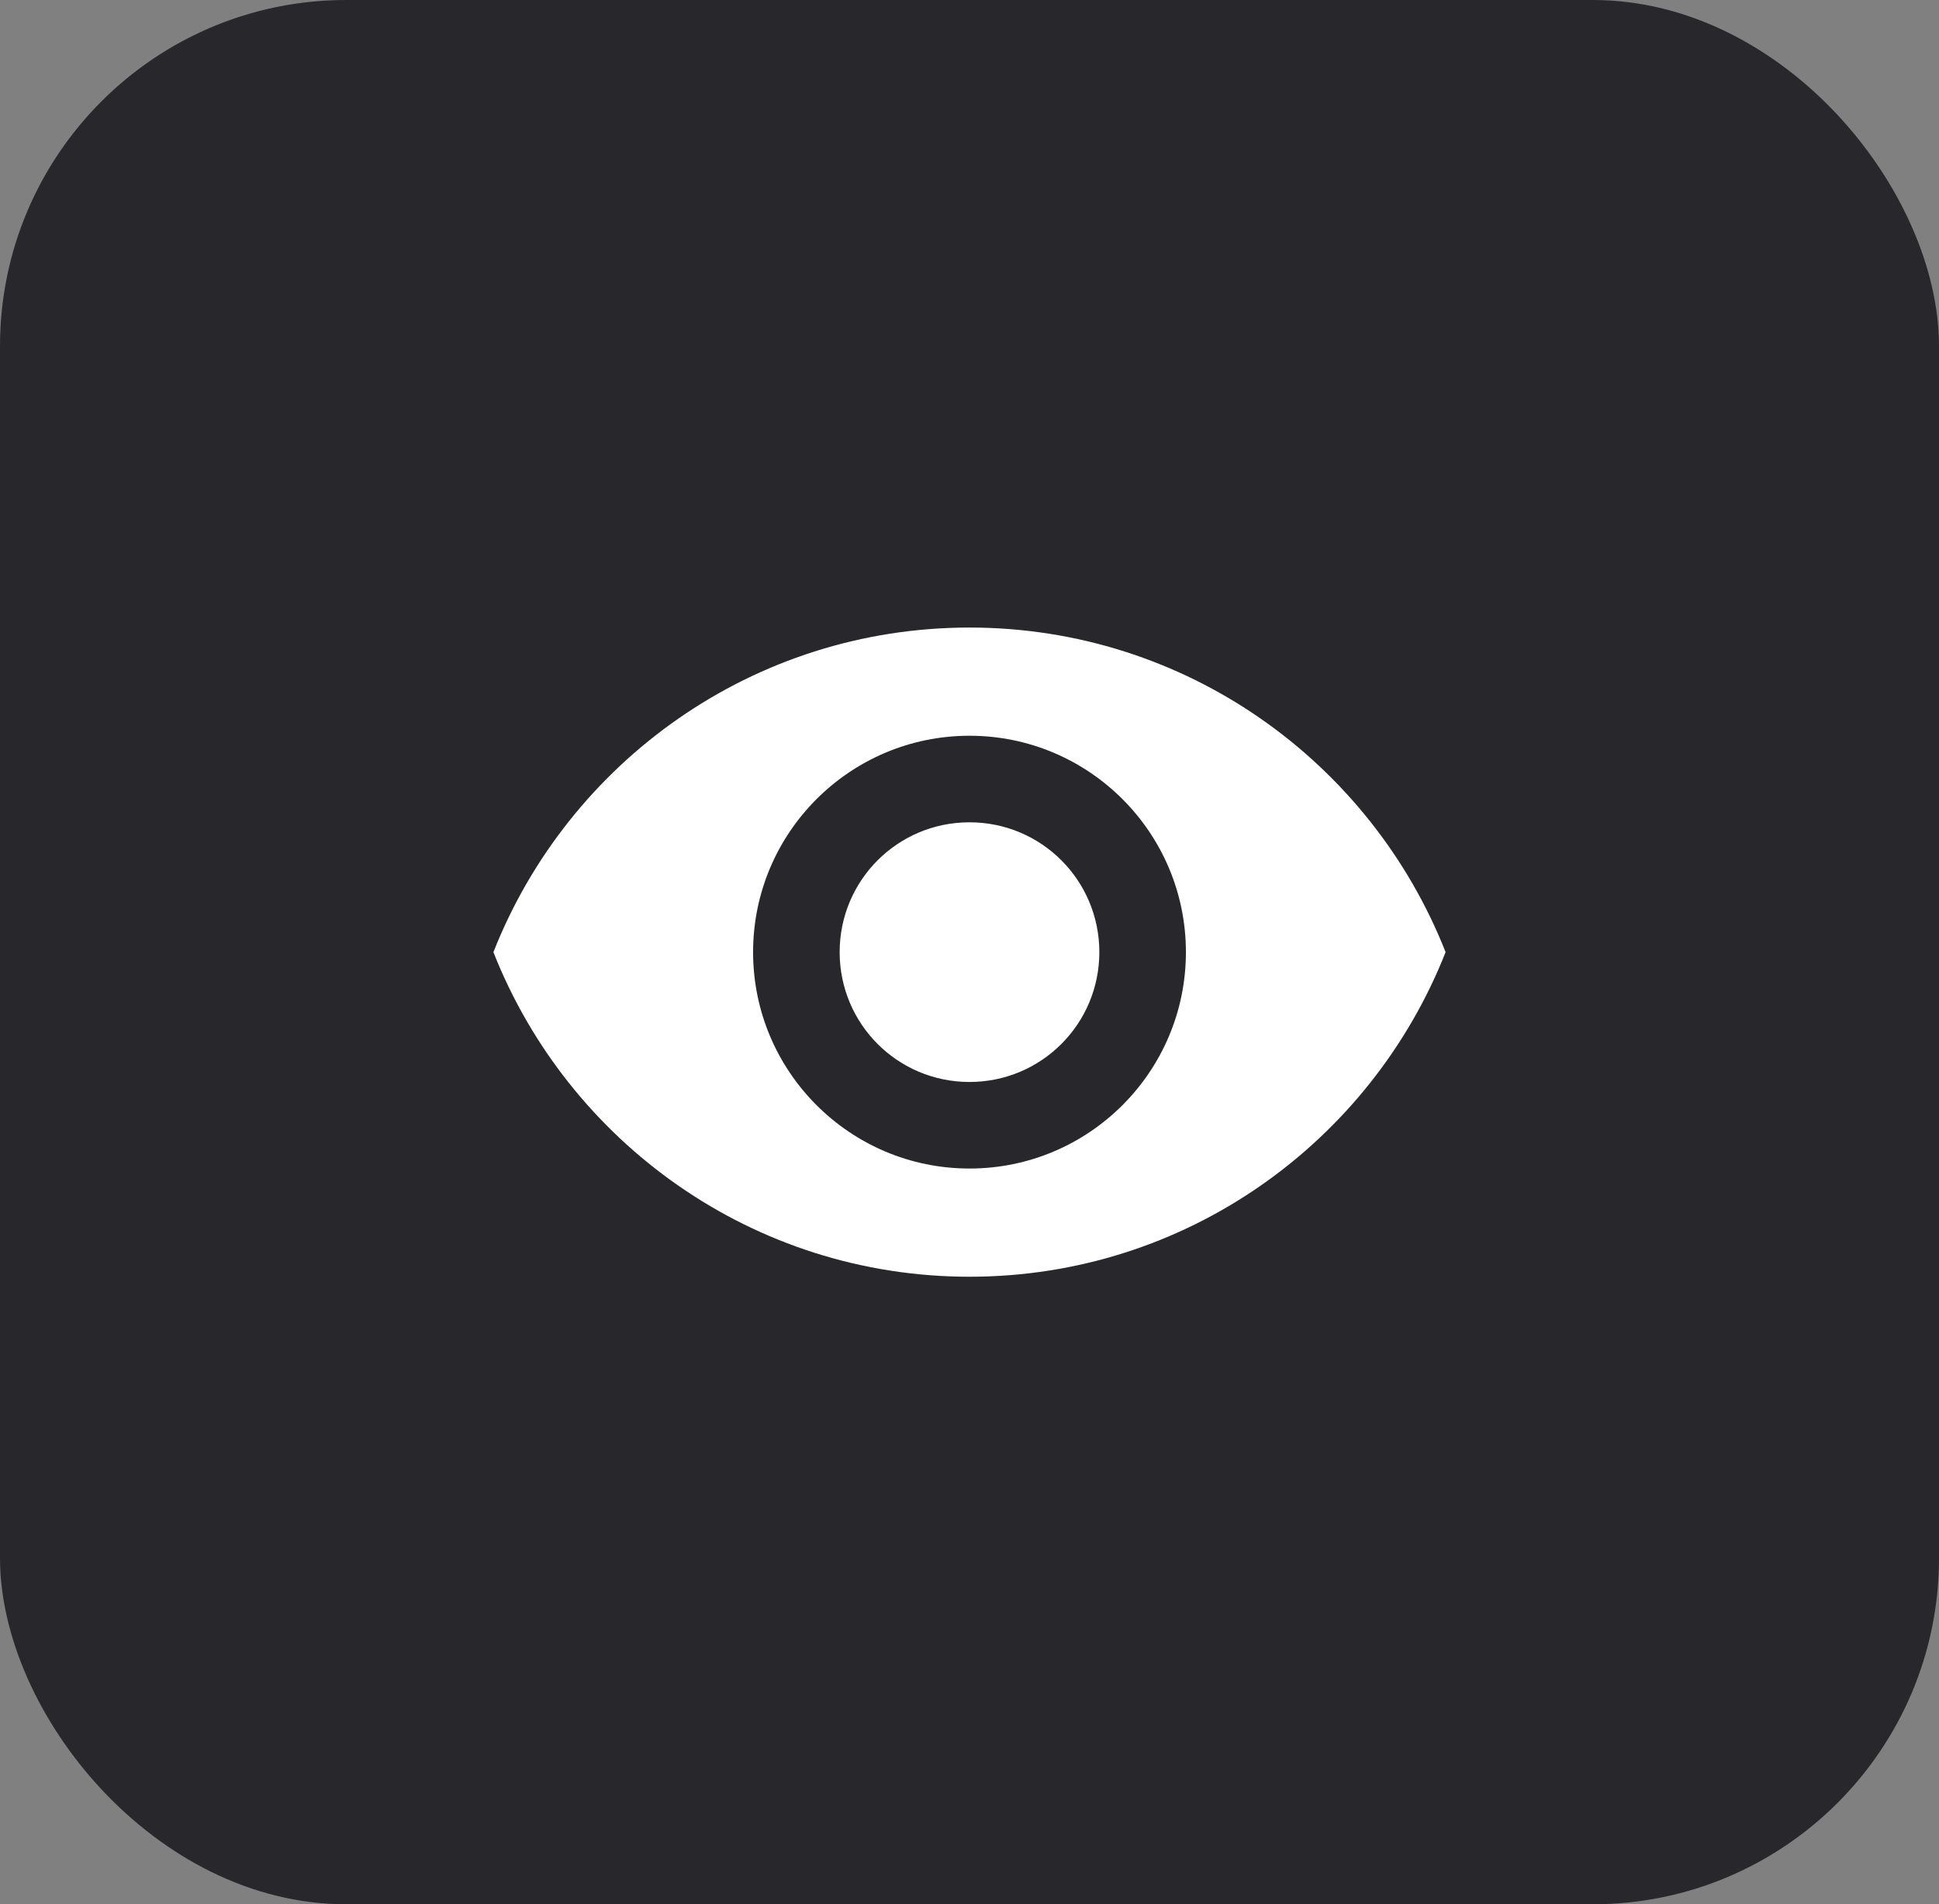
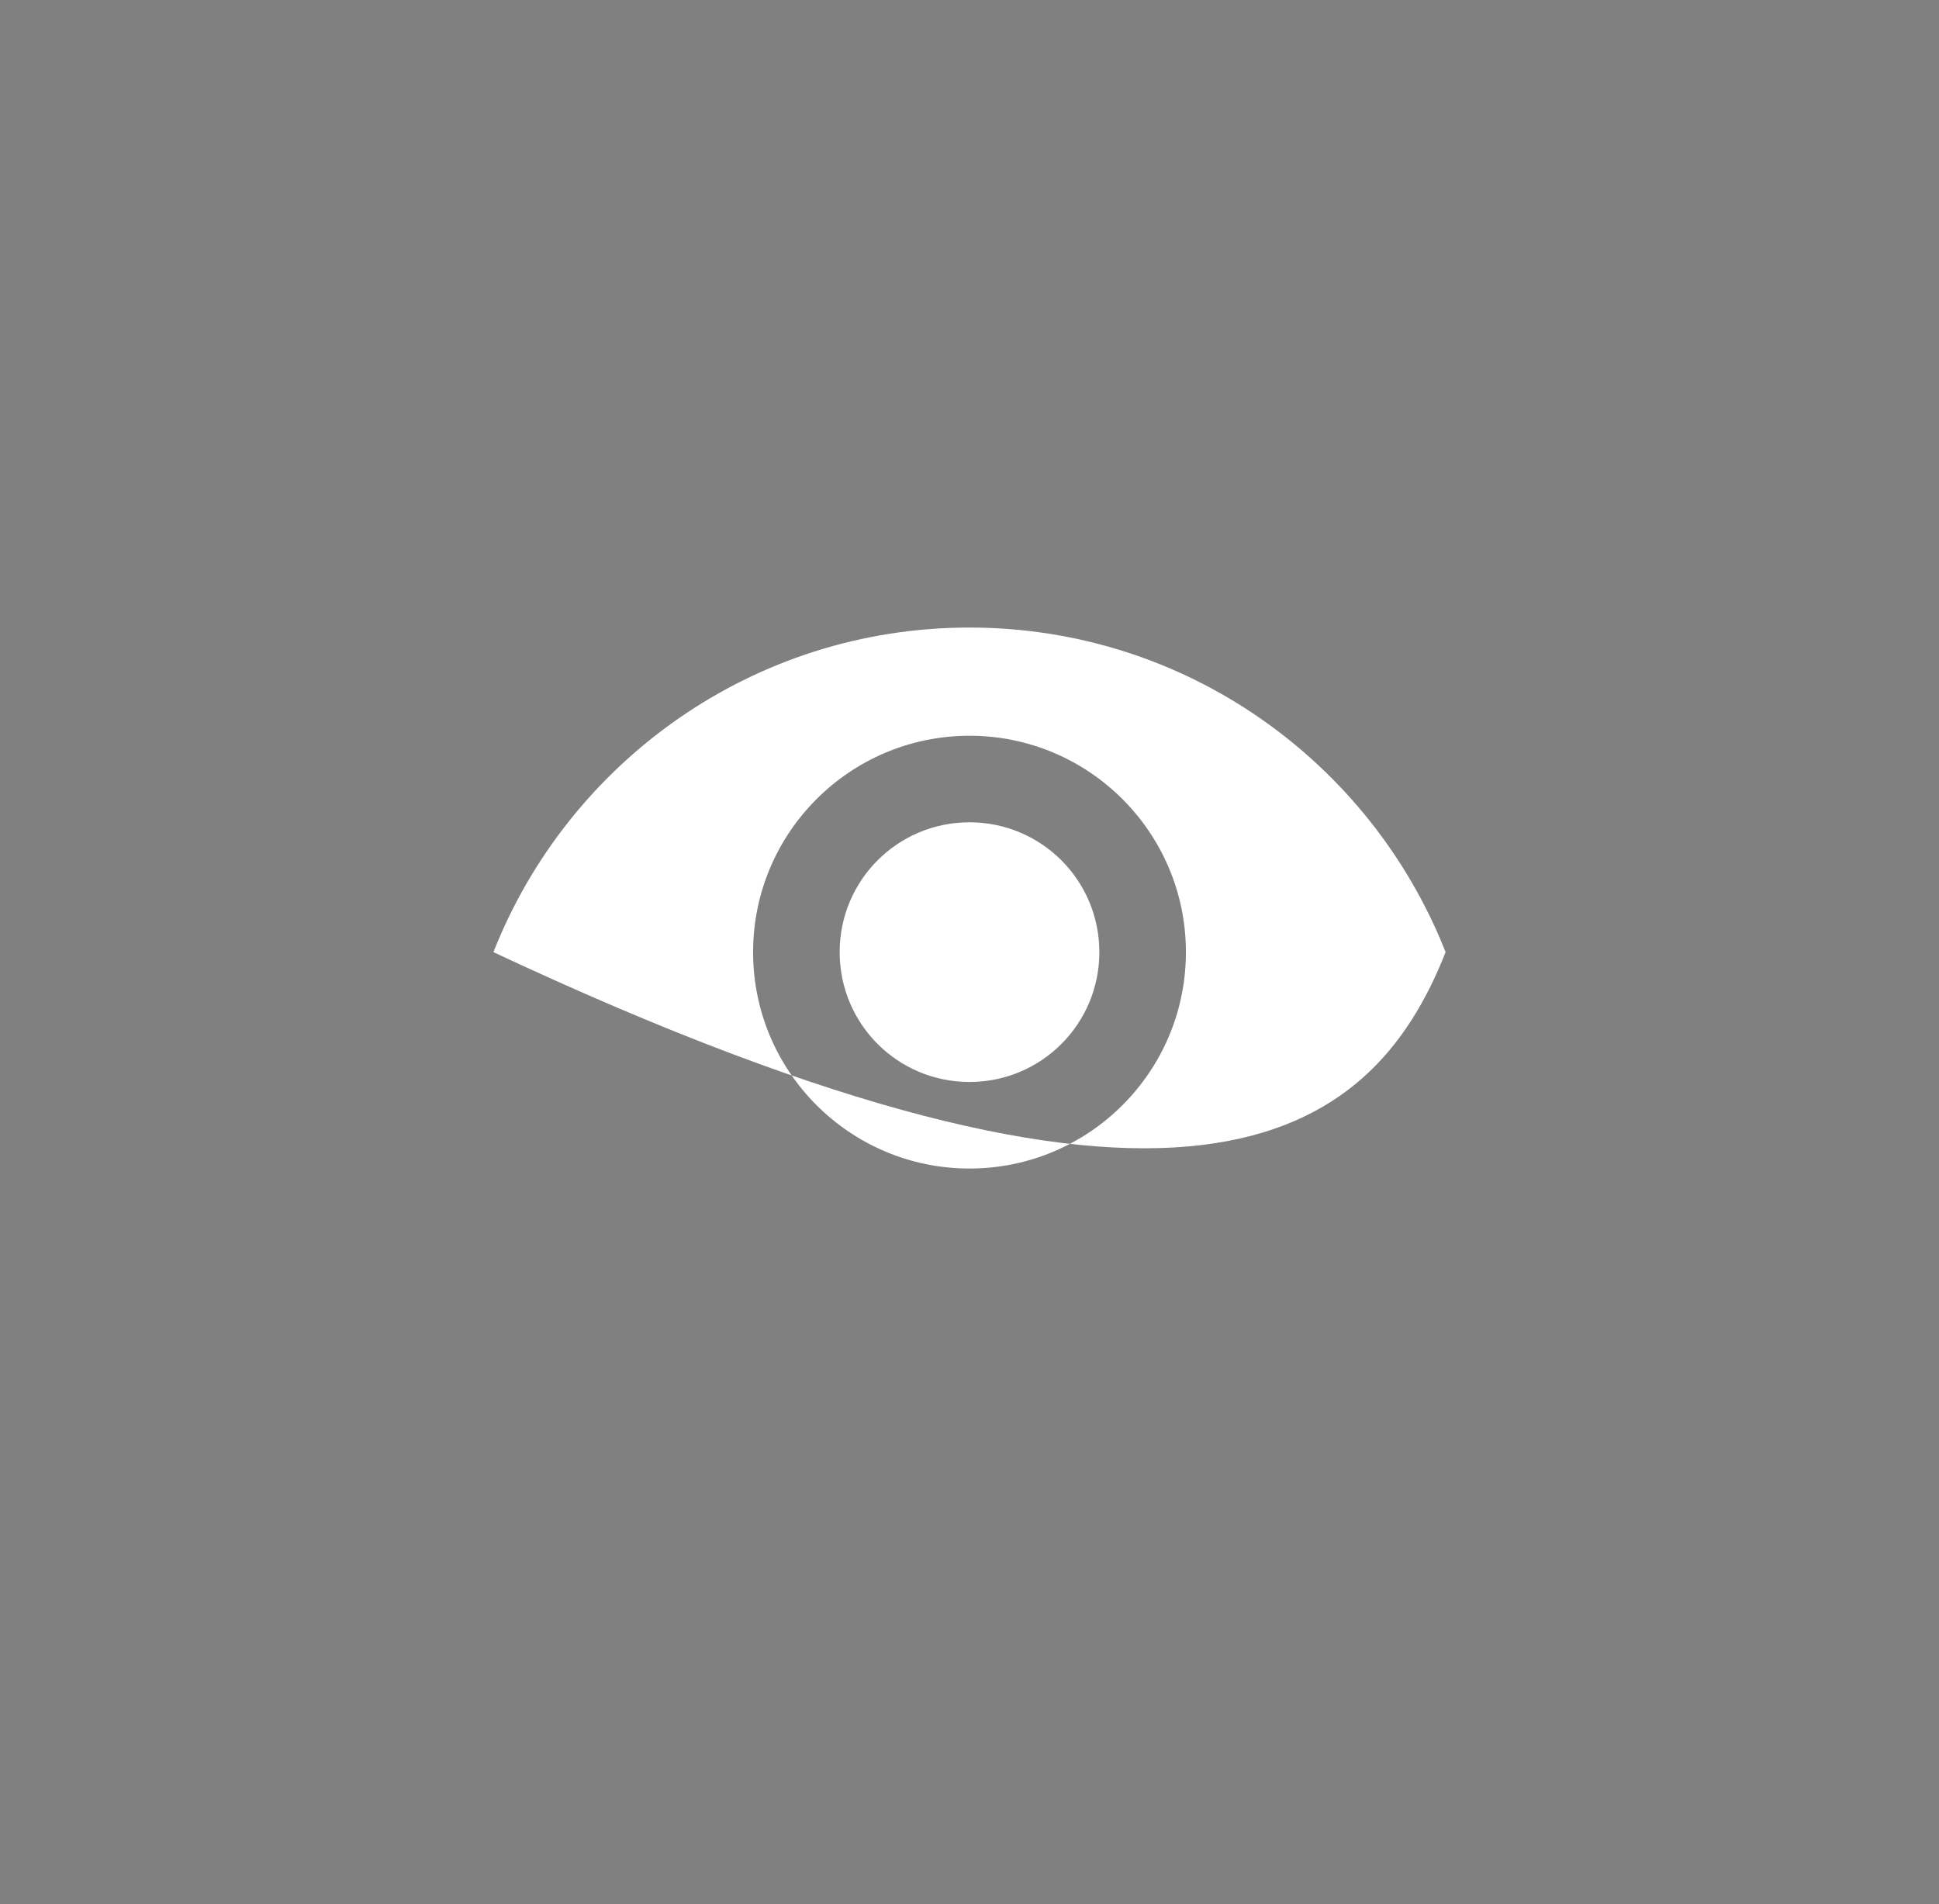
<svg xmlns="http://www.w3.org/2000/svg" width="56" height="55" viewBox="0 0 56 55" fill="none">
  <rect x="0" y="0" width="56" height="55" fill="#808080" stroke="none" />
-   <rect width="56" height="55" rx="10" fill="#28282C" />
-   <path d="M28 18.125C21.75 18.125 16.413 22.012 14.25 27.5C16.413 32.987 21.75 36.875 28 36.875C34.25 36.875 39.587 32.987 41.75 27.5C39.587 22.012 34.25 18.125 28 18.125ZM28 33.75C24.55 33.75 21.75 30.95 21.75 27.5C21.75 24.05 24.55 21.25 28 21.25C31.45 21.25 34.25 24.05 34.25 27.5C34.25 30.95 31.45 33.75 28 33.75ZM28 23.75C25.925 23.75 24.25 25.425 24.25 27.5C24.25 29.575 25.925 31.25 28 31.25C30.075 31.25 31.75 29.575 31.75 27.5C31.75 25.425 30.075 23.75 28 23.75Z" fill="white" />
+   <path d="M28 18.125C21.75 18.125 16.413 22.012 14.25 27.5C34.25 36.875 39.587 32.987 41.75 27.5C39.587 22.012 34.25 18.125 28 18.125ZM28 33.75C24.55 33.75 21.75 30.95 21.75 27.5C21.75 24.05 24.55 21.25 28 21.25C31.45 21.25 34.25 24.05 34.25 27.5C34.25 30.95 31.45 33.75 28 33.75ZM28 23.75C25.925 23.75 24.25 25.425 24.25 27.5C24.25 29.575 25.925 31.25 28 31.25C30.075 31.25 31.75 29.575 31.75 27.5C31.75 25.425 30.075 23.75 28 23.75Z" fill="white" />
</svg>